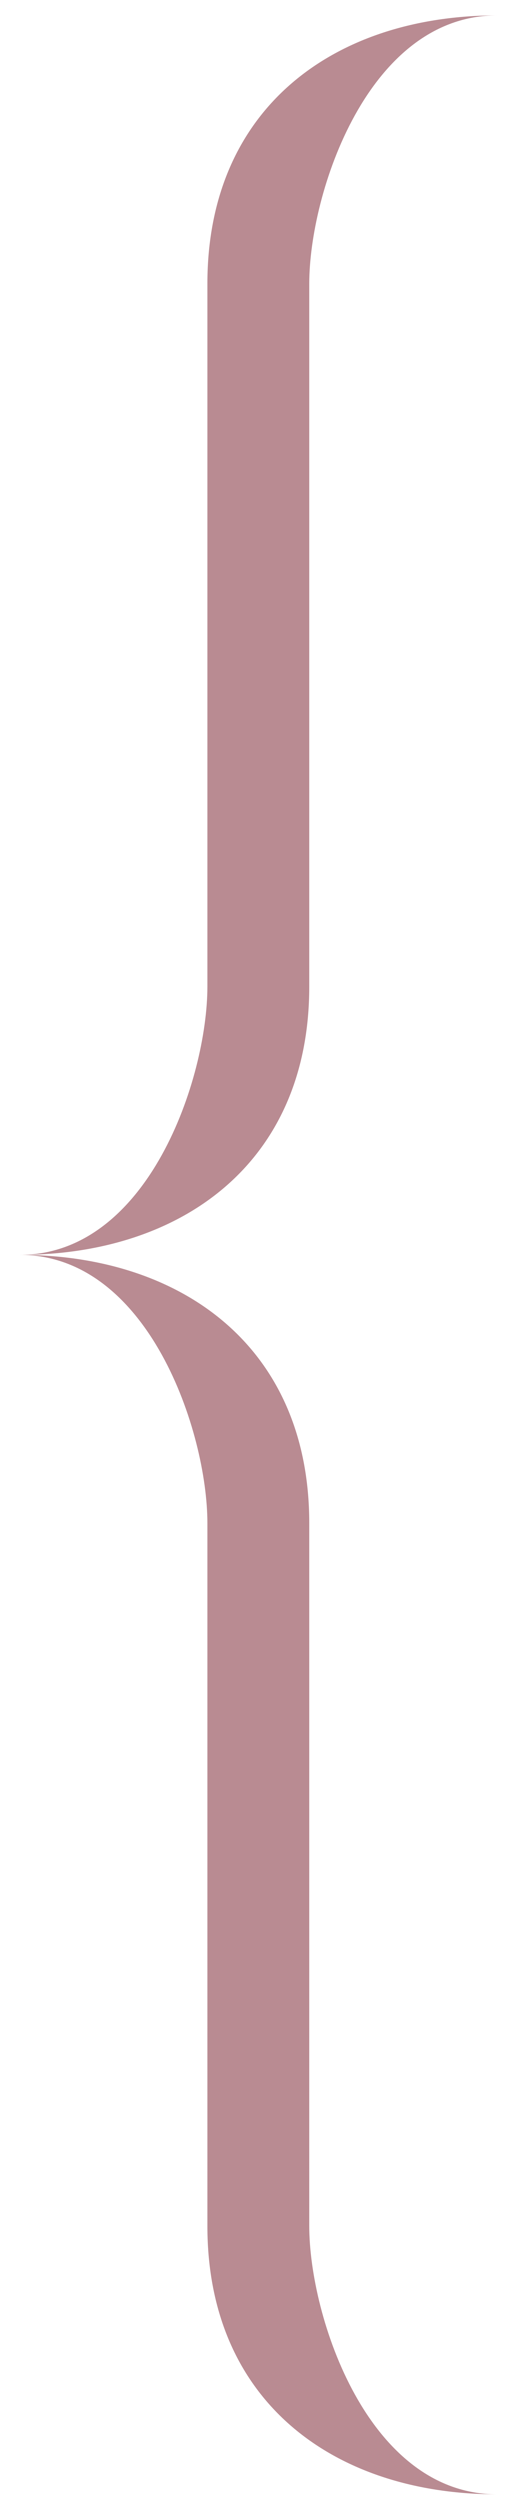
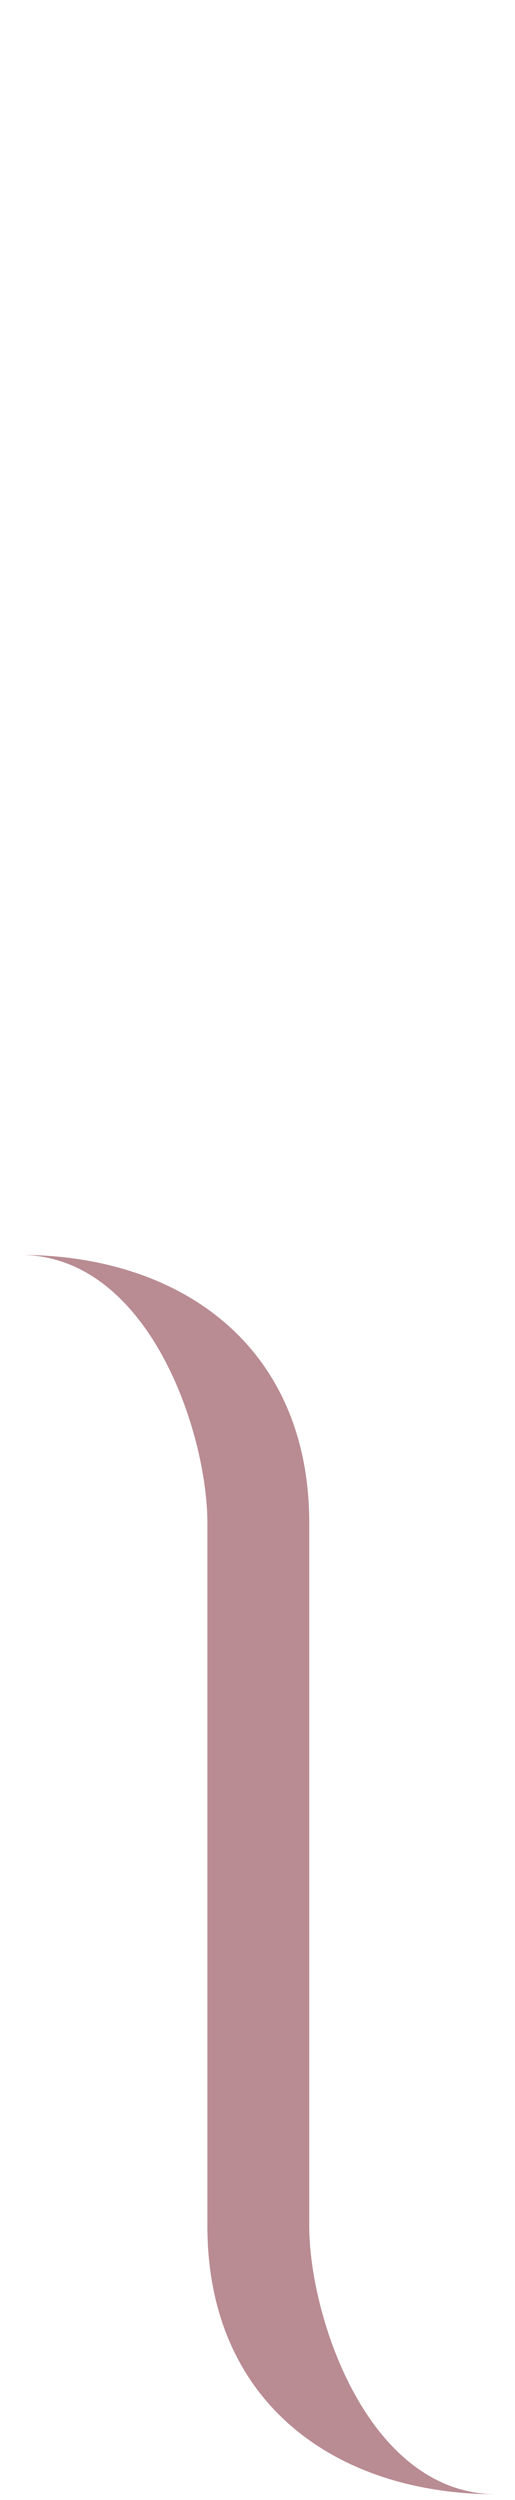
<svg xmlns="http://www.w3.org/2000/svg" viewBox="0 0 20.00 97.00" data-guides="{&quot;vertical&quot;:[],&quot;horizontal&quot;:[]}">
  <defs />
-   <path fill="#b98b92" stroke="none" fill-opacity="1" stroke-width="1" stroke-opacity="1" clip-rule="evenodd" fill-rule="evenodd" id="tSvgbb1a130557" title="Path 1" d="M12.01 11.008C12.01 20.098 12.01 29.189 12.01 38.279C12.01 45.15 7.013 48.689 0.768 48.689C5.765 48.689 8.054 41.818 8.054 38.279C8.054 29.189 8.054 20.098 8.054 11.008C8.054 4.136 13.051 0.598 19.297 0.598C14.3 0.598 12.01 7.469 12.01 11.008Z" />
  <path fill="#b98b92" stroke="none" fill-opacity="1" stroke-width="1" stroke-opacity="1" clip-rule="evenodd" fill-rule="evenodd" id="tSvg4e42b4ad74" title="Path 2" d="M12.01 86.37C12.01 77.279 12.01 68.188 12.01 59.098C12.01 52.227 7.013 48.689 0.768 48.689C5.765 48.689 8.054 55.559 8.054 59.098C8.054 68.188 8.054 77.279 8.054 86.37C8.054 93.241 13.051 96.779 19.297 96.779C14.3 96.779 12.01 89.908 12.01 86.37Z" />
</svg>